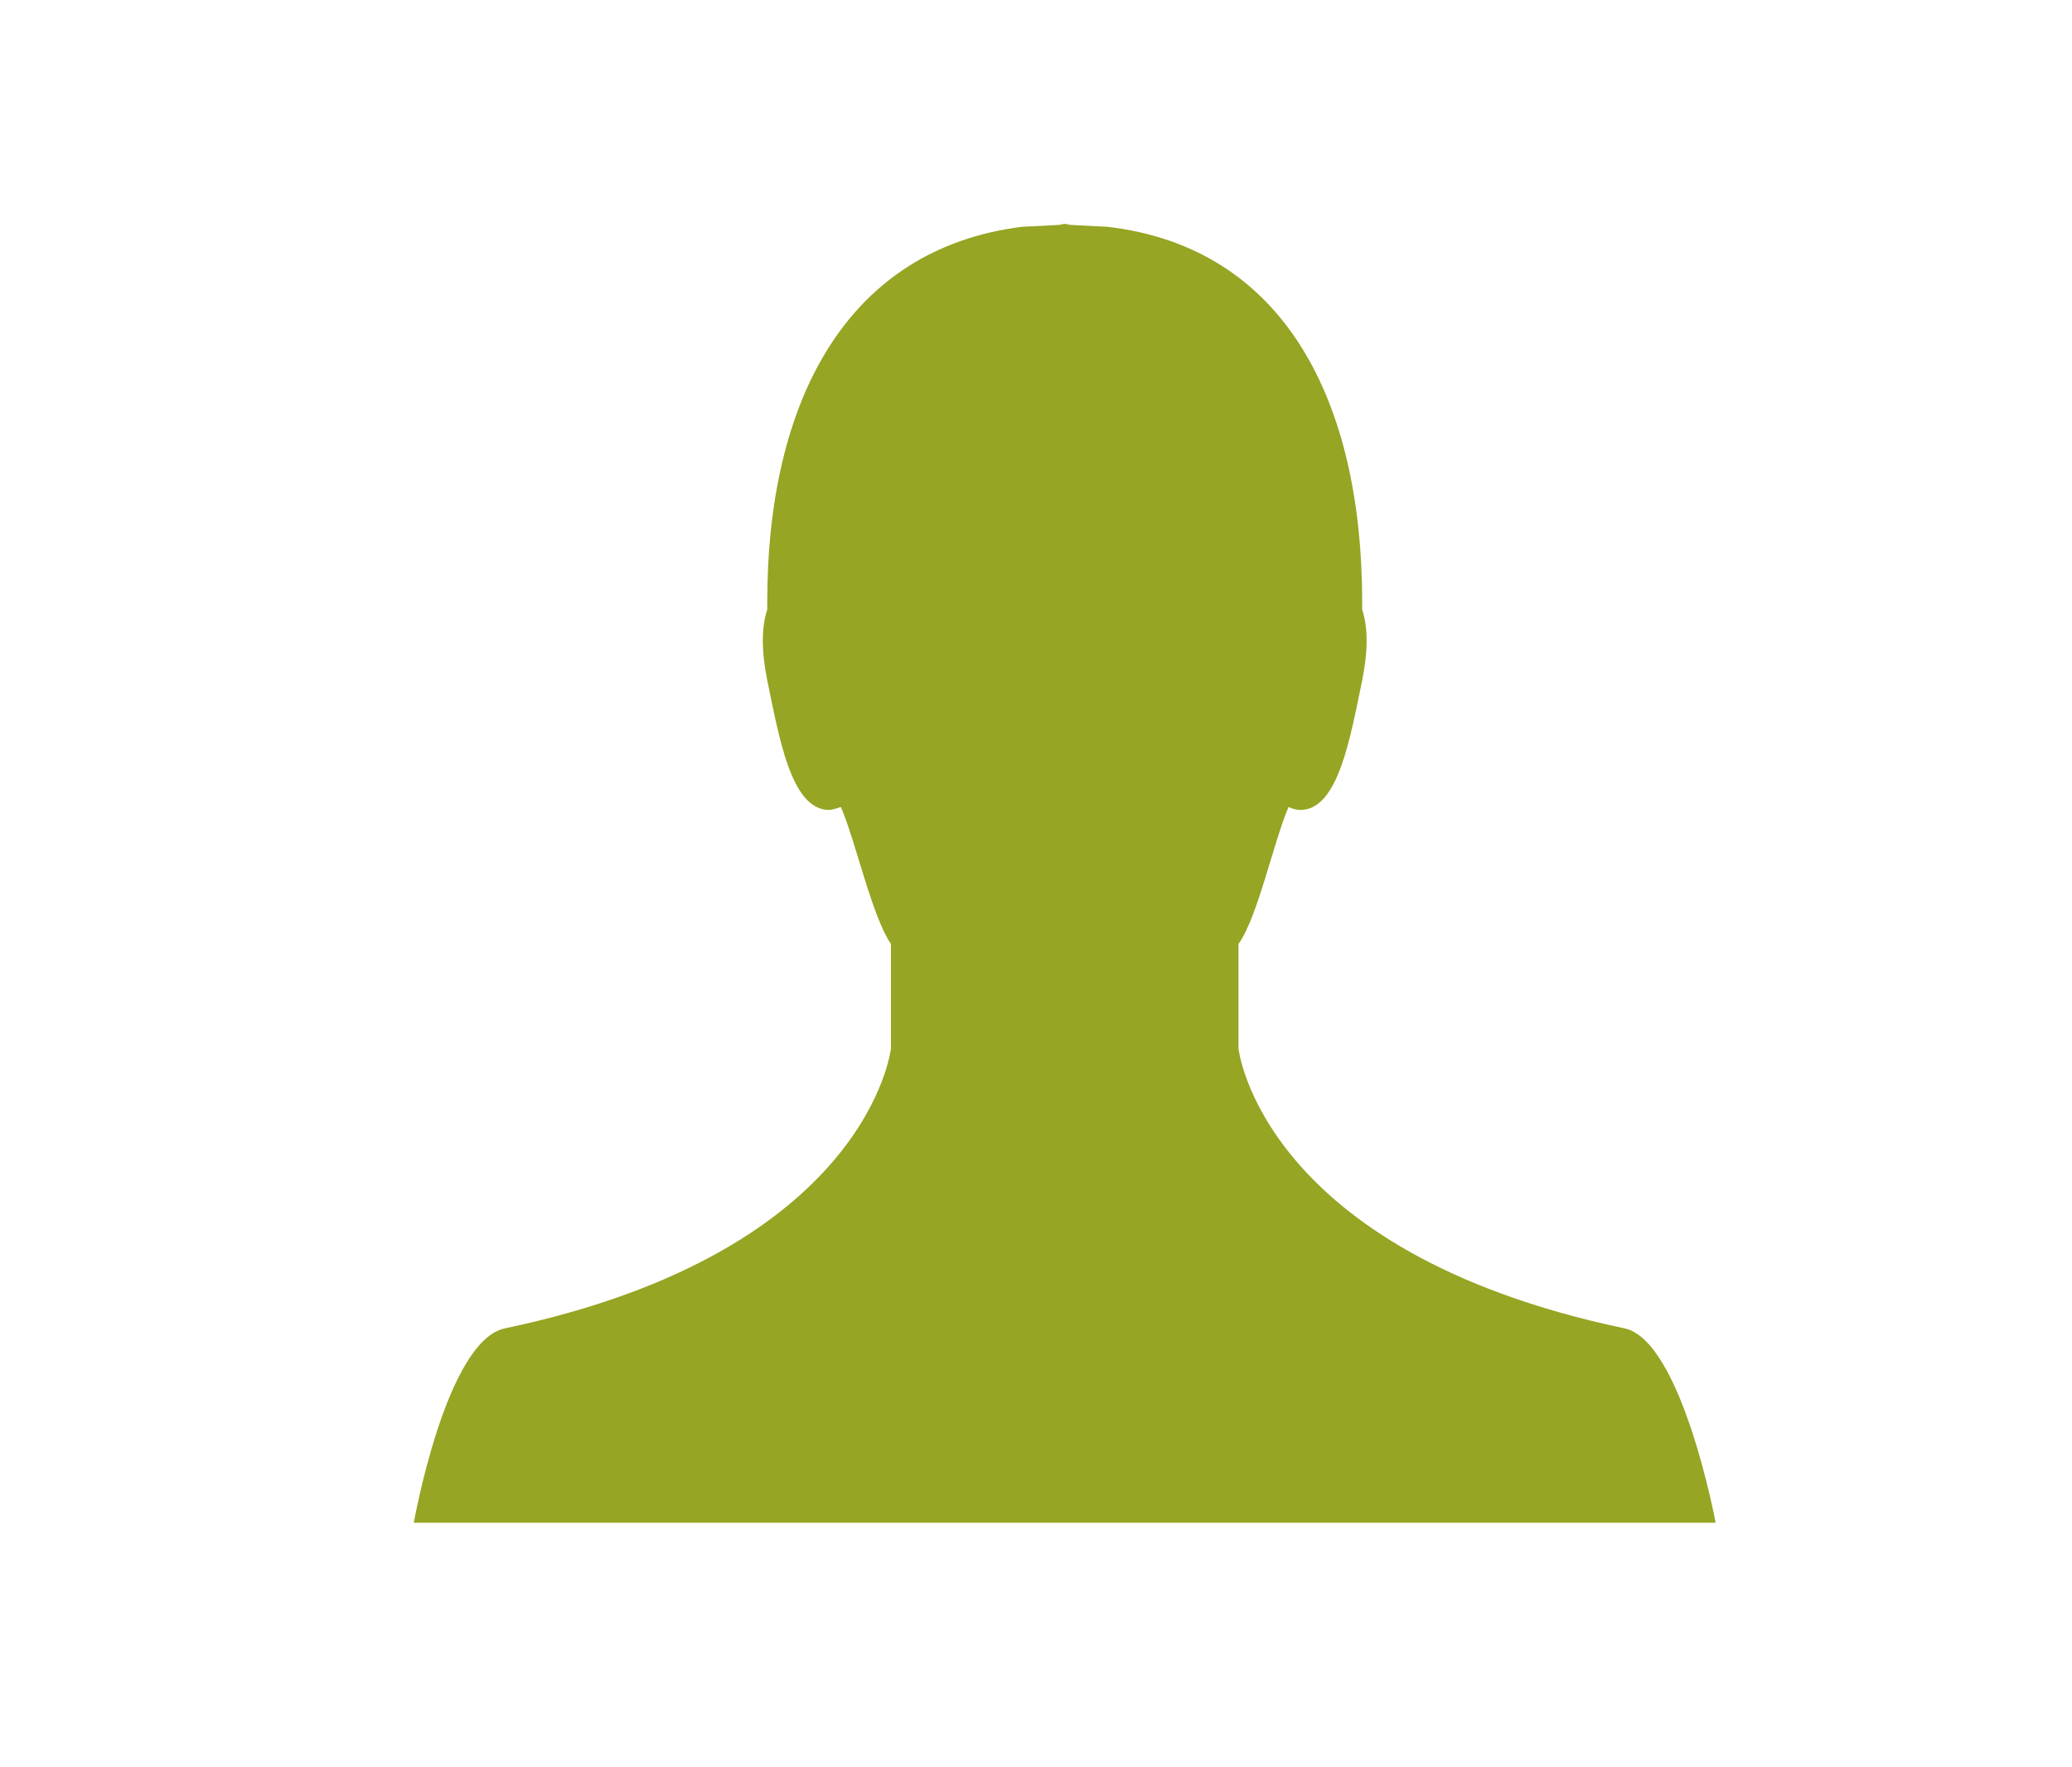
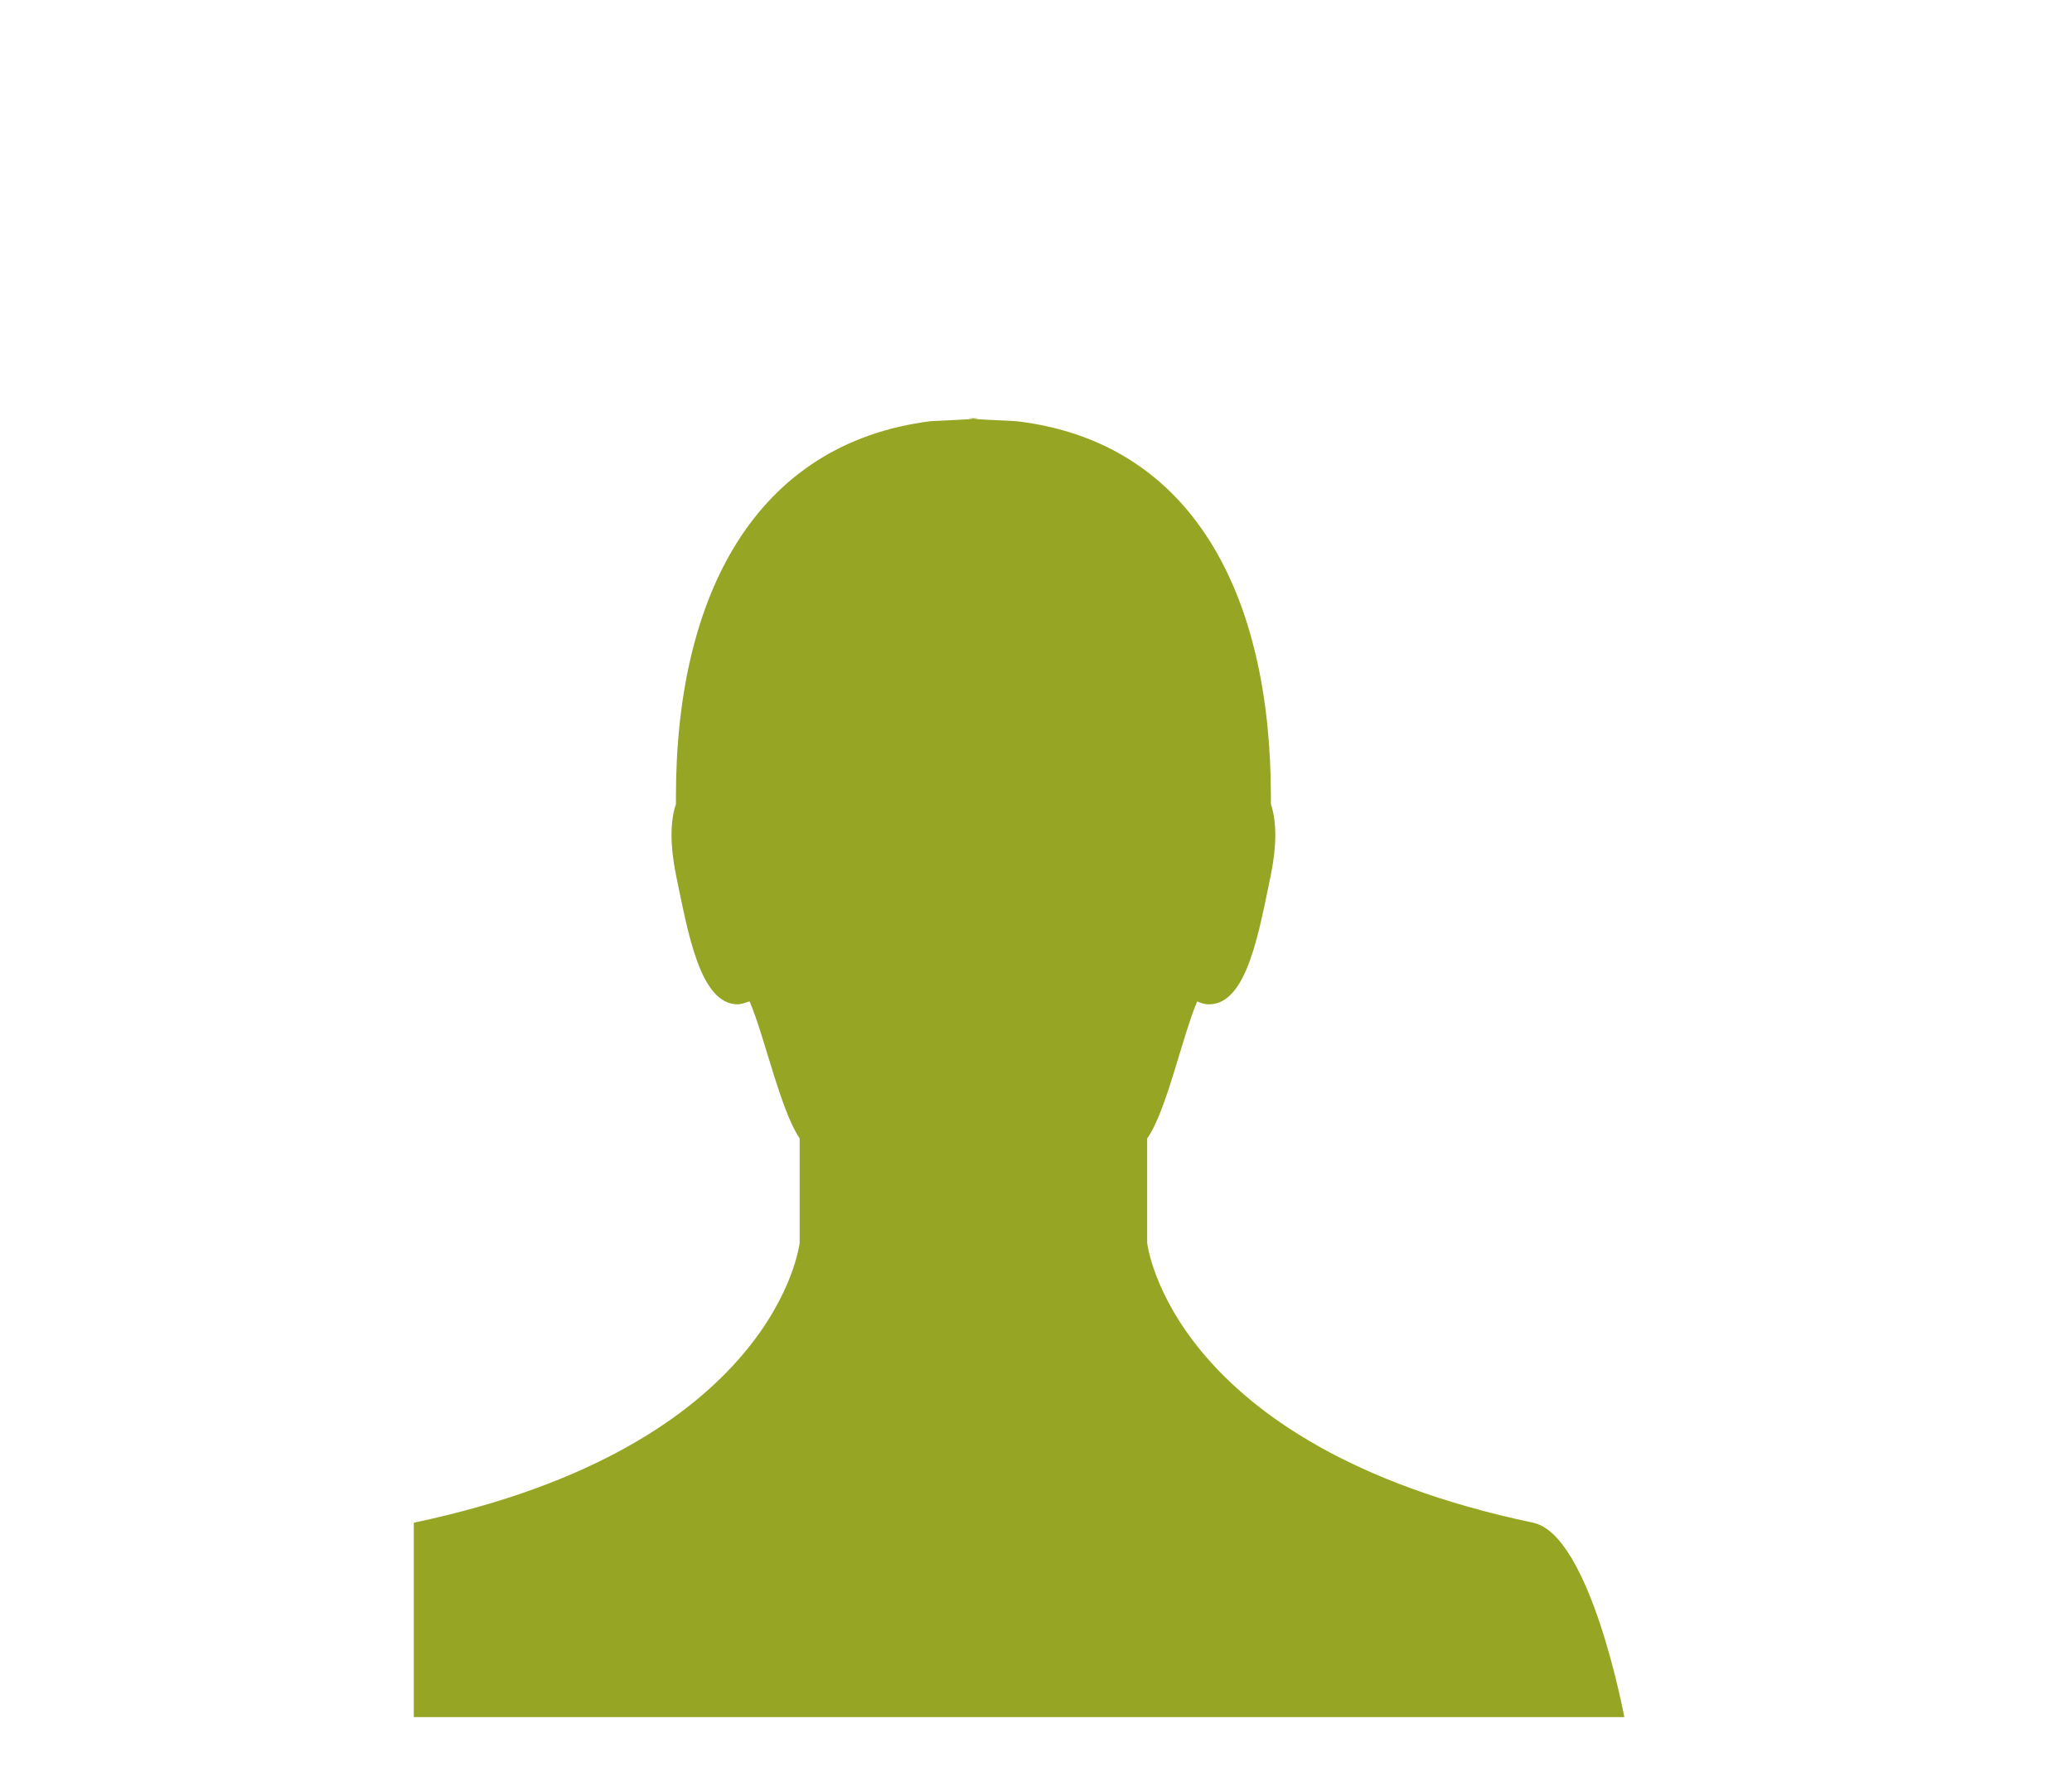
<svg xmlns="http://www.w3.org/2000/svg" xmlns:xlink="http://www.w3.org/1999/xlink" version="1.1" id="Ebene_2" x="0px" y="0px" viewBox="0 0 140.7 120" style="enable-background:new 0 0 140.7 120;" xml:space="preserve">
  <g>
    <defs>
-       <path id="SVGID_1_" d="M28.1,103.4c0,0,2.2-12.4,6.2-13.2c24.7-5.2,26.2-19,26.2-19c0-3.9,0-4.5,0-7.1c-1.3-1.9-2.4-7-3.4-9.3    c-0.3,0.1-0.6,0.2-0.8,0.2c-2.6,0-3.4-5-4.2-8.8c-0.4-2-0.4-3.6,0-4.8c0-0.2,0-0.4,0-0.5c0-13.7,5.4-24,17.3-25.5    c0,0,4.4-0.2,2.9-0.2c-1.5,0,2.9,0.2,2.9,0.2c12,1.4,17.3,11.8,17.3,25.5c0,0.2,0,0.4,0,0.5c0.4,1.2,0.4,2.8,0,4.8    c-0.8,3.8-1.6,8.8-4.2,8.8c-0.3,0-0.6-0.1-0.8-0.2c-1,2.3-2.1,7.5-3.4,9.3c0,2.6,0,3.2,0,7.1c0,0,1.5,13.8,26.2,19    c3.9,0.8,6.2,13.2,6.2,13.2H28.1" />
+       <path id="SVGID_1_" d="M28.1,103.4c24.7-5.2,26.2-19,26.2-19c0-3.9,0-4.5,0-7.1c-1.3-1.9-2.4-7-3.4-9.3    c-0.3,0.1-0.6,0.2-0.8,0.2c-2.6,0-3.4-5-4.2-8.8c-0.4-2-0.4-3.6,0-4.8c0-0.2,0-0.4,0-0.5c0-13.7,5.4-24,17.3-25.5    c0,0,4.4-0.2,2.9-0.2c-1.5,0,2.9,0.2,2.9,0.2c12,1.4,17.3,11.8,17.3,25.5c0,0.2,0,0.4,0,0.5c0.4,1.2,0.4,2.8,0,4.8    c-0.8,3.8-1.6,8.8-4.2,8.8c-0.3,0-0.6-0.1-0.8-0.2c-1,2.3-2.1,7.5-3.4,9.3c0,2.6,0,3.2,0,7.1c0,0,1.5,13.8,26.2,19    c3.9,0.8,6.2,13.2,6.2,13.2H28.1" />
    </defs>
    <use xlink:href="#SVGID_1_" style="overflow:visible;fill-rule:evenodd;clip-rule:evenodd;fill:#96A523;" />
    <clipPath id="SVGID_00000178166746626725793980000016822051402373529765_">
      <use xlink:href="#SVGID_1_" style="overflow:visible;" />
    </clipPath>
  </g>
</svg>